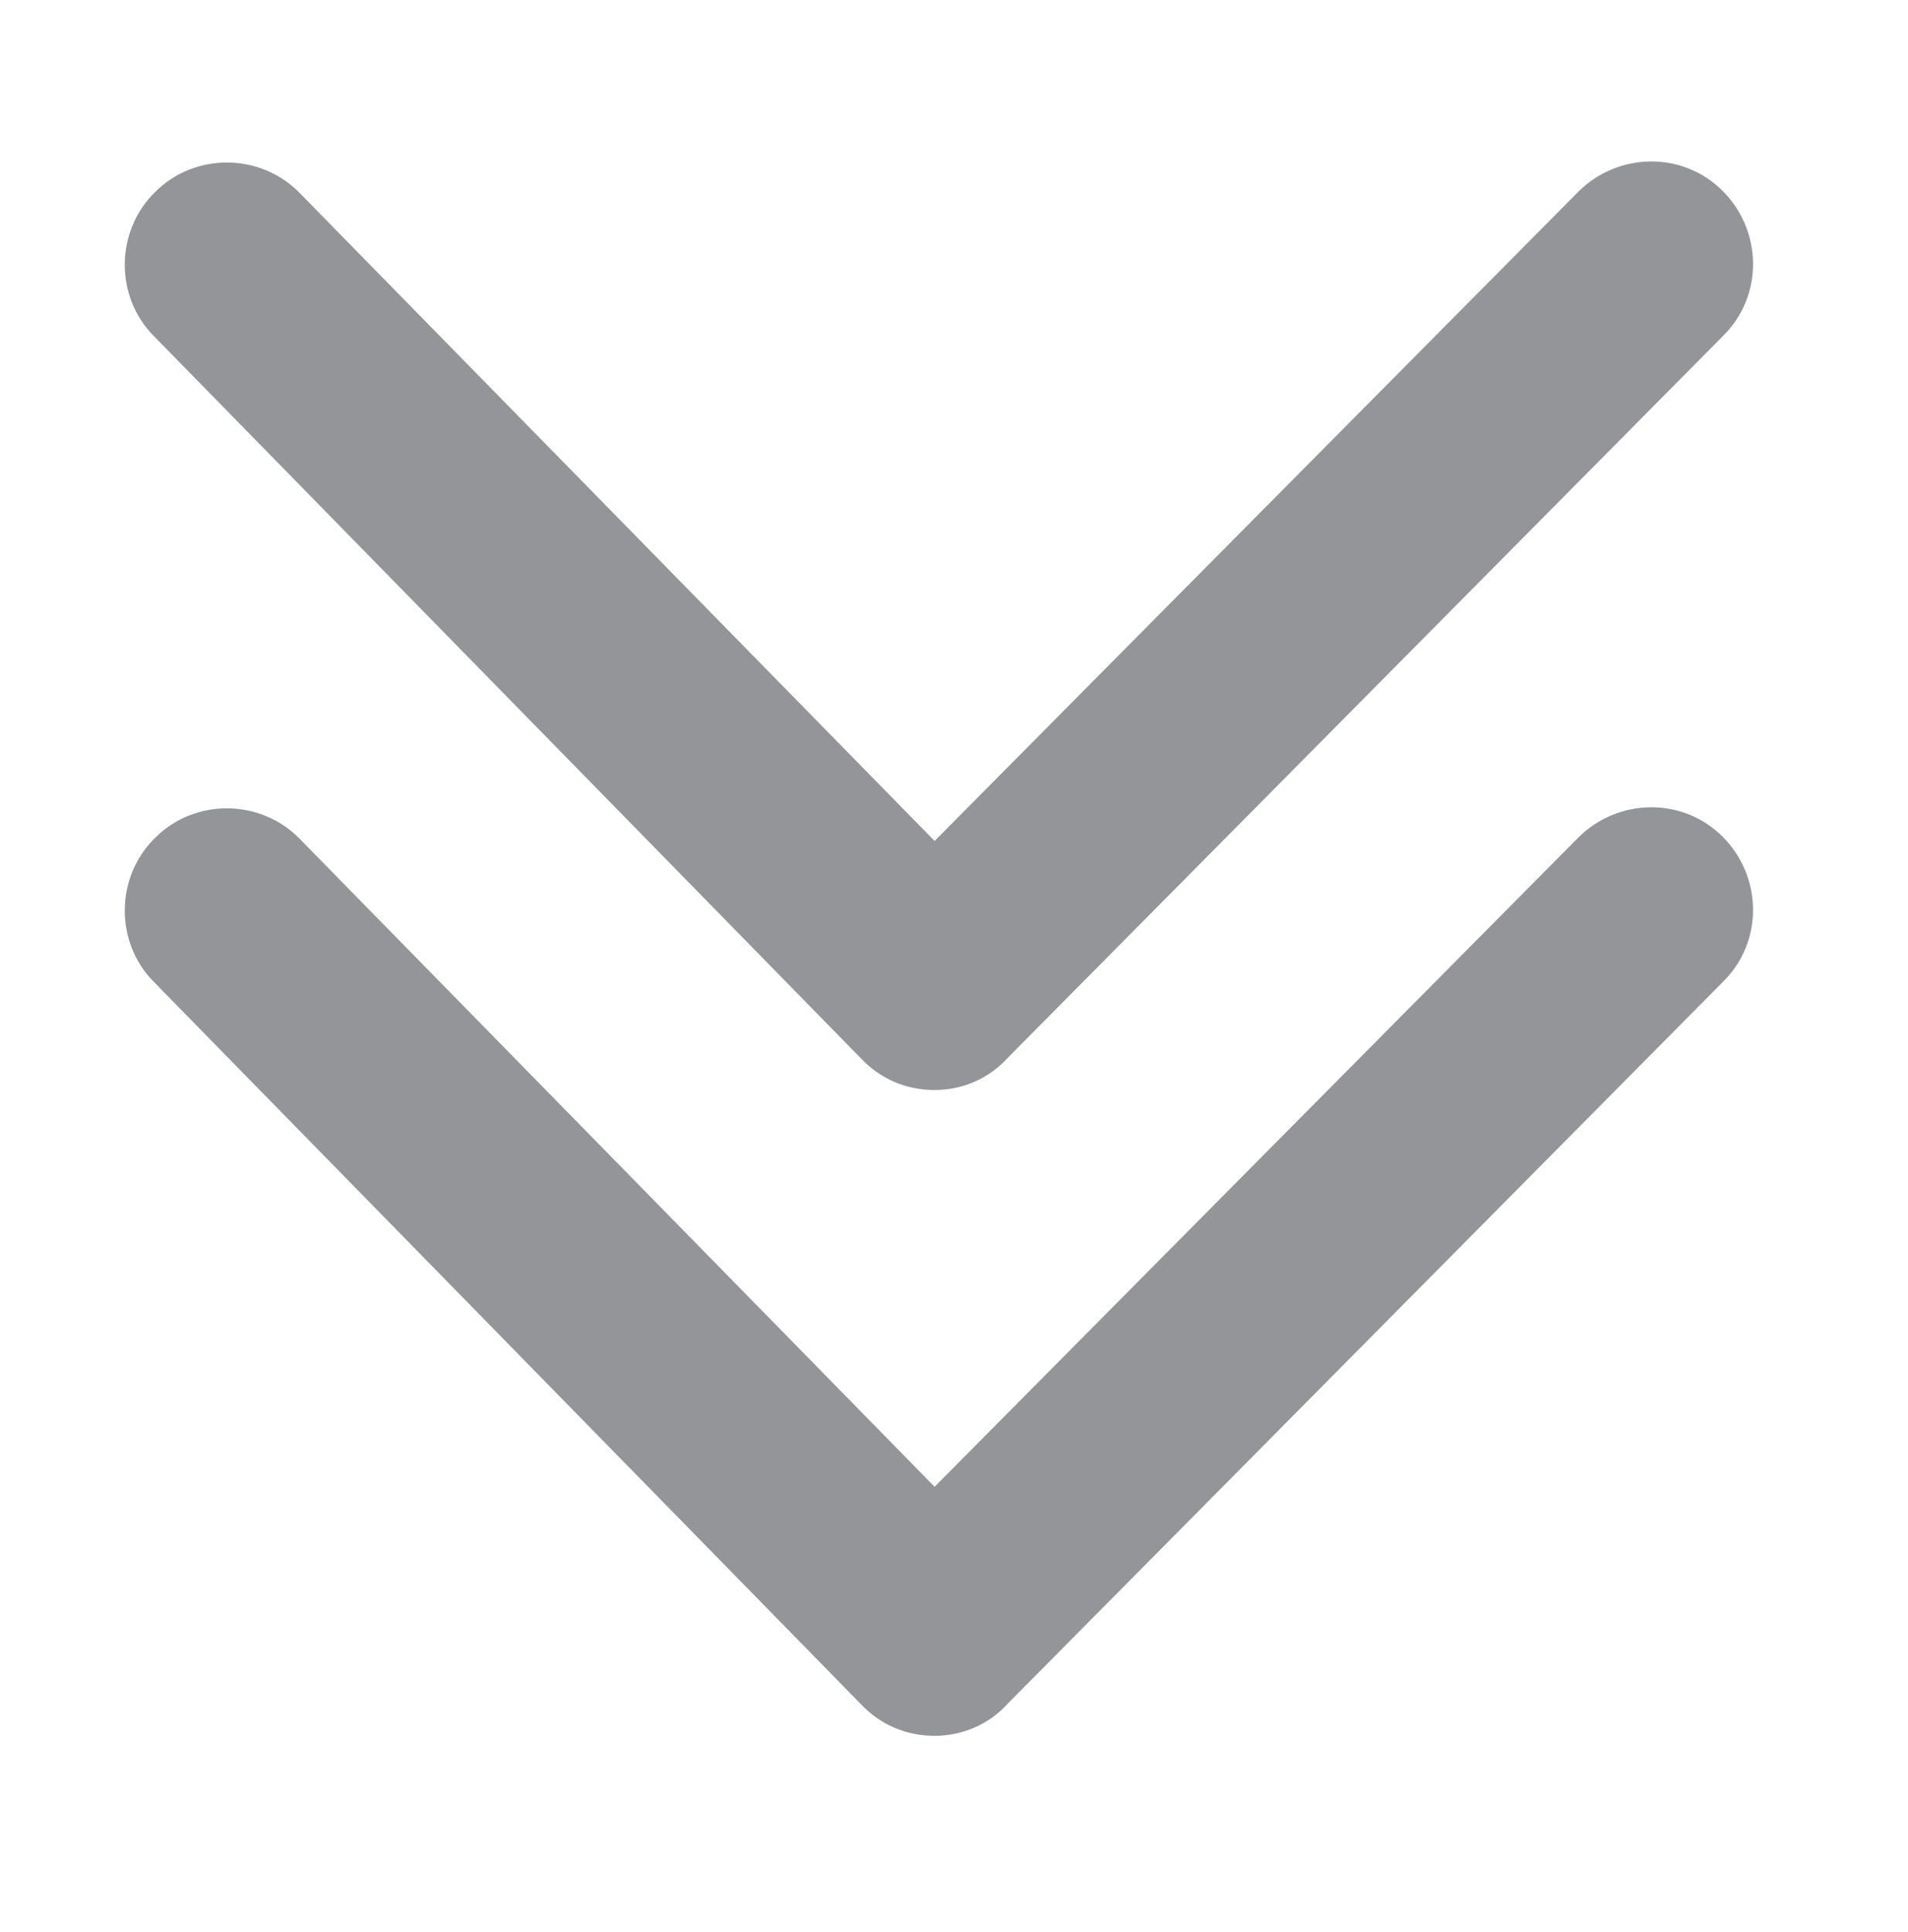
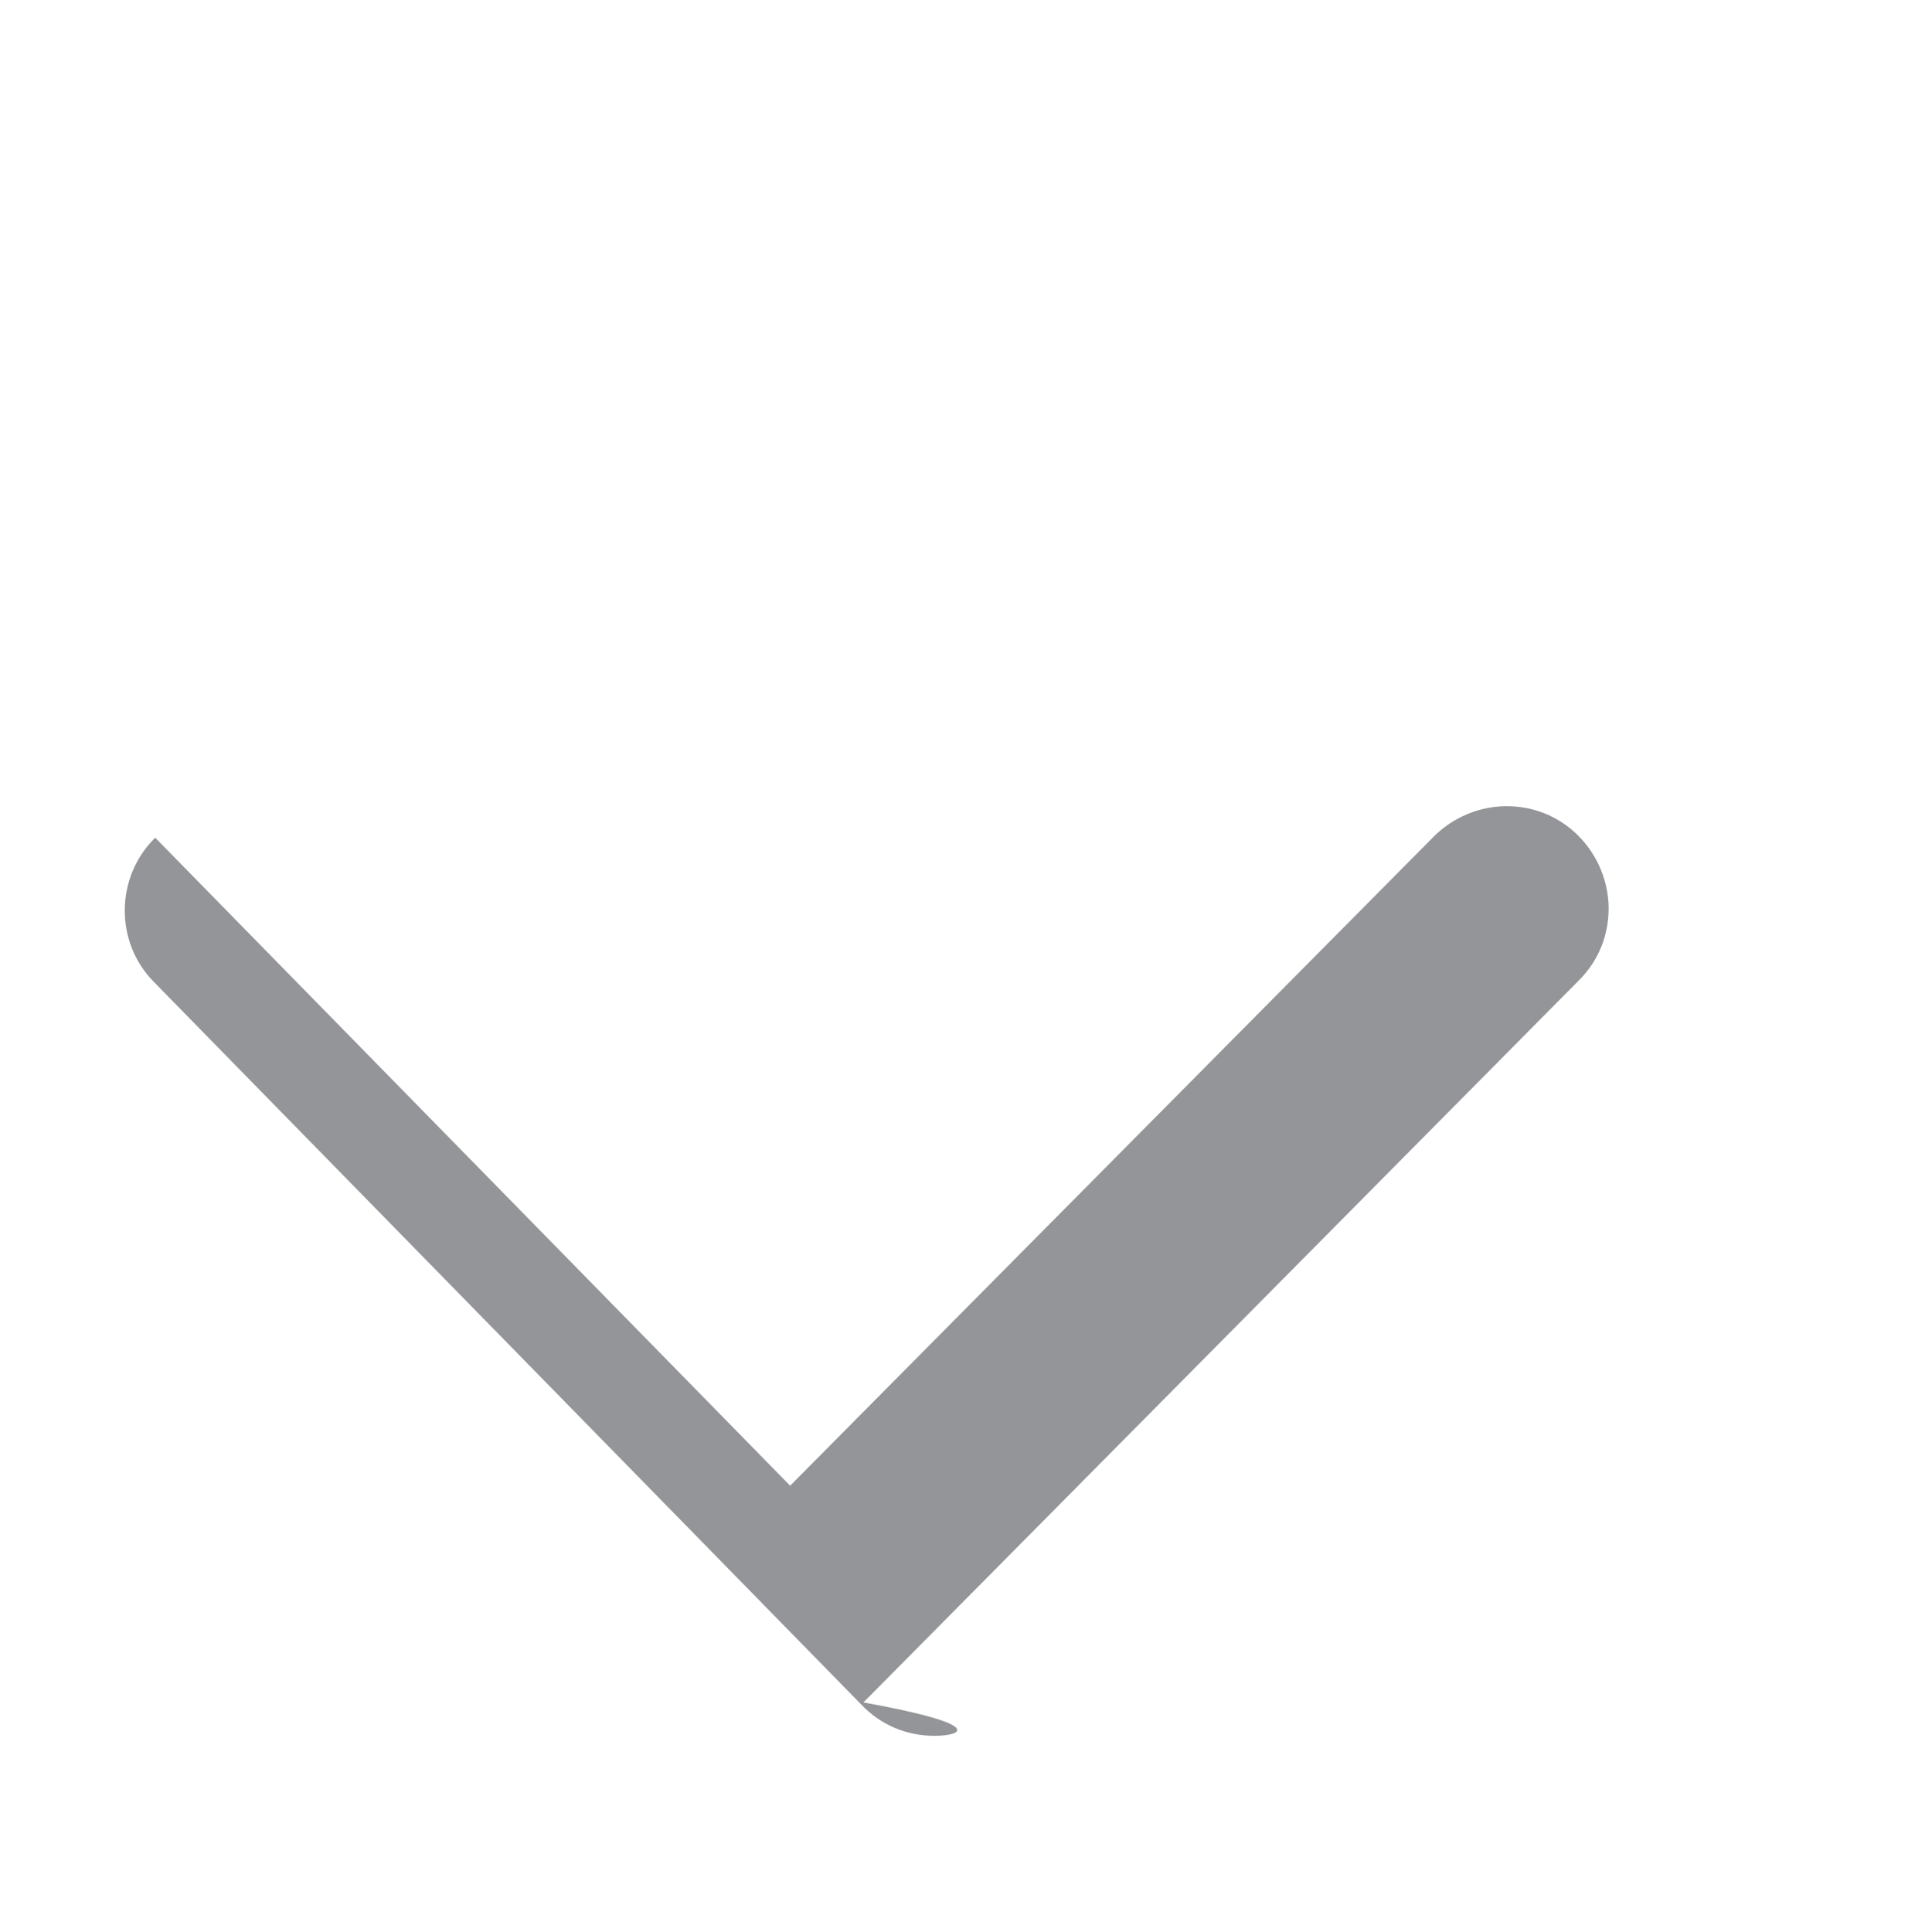
<svg xmlns="http://www.w3.org/2000/svg" version="1.1" id="Layer_1" x="0px" y="0px" viewBox="0 0 177 179.2" style="enable-background:new 0 0 177 179.2;" xml:space="preserve">
  <style type="text/css">
	.st0{fill:#939598;}
</style>
  <g>
    <g>
-       <path class="st0" d="M86.7,101.1C86.7,101.1,86.7,101.1,86.7,101.1c-2.6,0-5-1-6.8-2.9l-65.6-67c-3.7-3.7-3.6-9.8,0.1-13.4    c3.7-3.7,9.8-3.6,13.4,0.1l58.9,60.1l59.7-60.2c3.7-3.7,9.7-3.8,13.4-0.1c3.7,3.7,3.8,9.7,0.1,13.4l-66.4,67    C91.7,100.1,89.2,101.1,86.7,101.1z" />
-     </g>
+       </g>
    <g>
-       <path class="st0" d="M86.7,161C86.7,161,86.7,161,86.7,161c-2.6,0-5-1-6.8-2.9l-65.6-67c-3.7-3.7-3.6-9.8,0.1-13.4    c3.7-3.7,9.8-3.6,13.4,0.1l58.9,60.1l59.7-60.2c3.7-3.7,9.7-3.8,13.4-0.1c3.7,3.7,3.8,9.7,0.1,13.4l-66.4,67    C91.7,160,89.2,161,86.7,161z" />
+       <path class="st0" d="M86.7,161C86.7,161,86.7,161,86.7,161c-2.6,0-5-1-6.8-2.9l-65.6-67c-3.7-3.7-3.6-9.8,0.1-13.4    l58.9,60.1l59.7-60.2c3.7-3.7,9.7-3.8,13.4-0.1c3.7,3.7,3.8,9.7,0.1,13.4l-66.4,67    C91.7,160,89.2,161,86.7,161z" />
    </g>
  </g>
</svg>